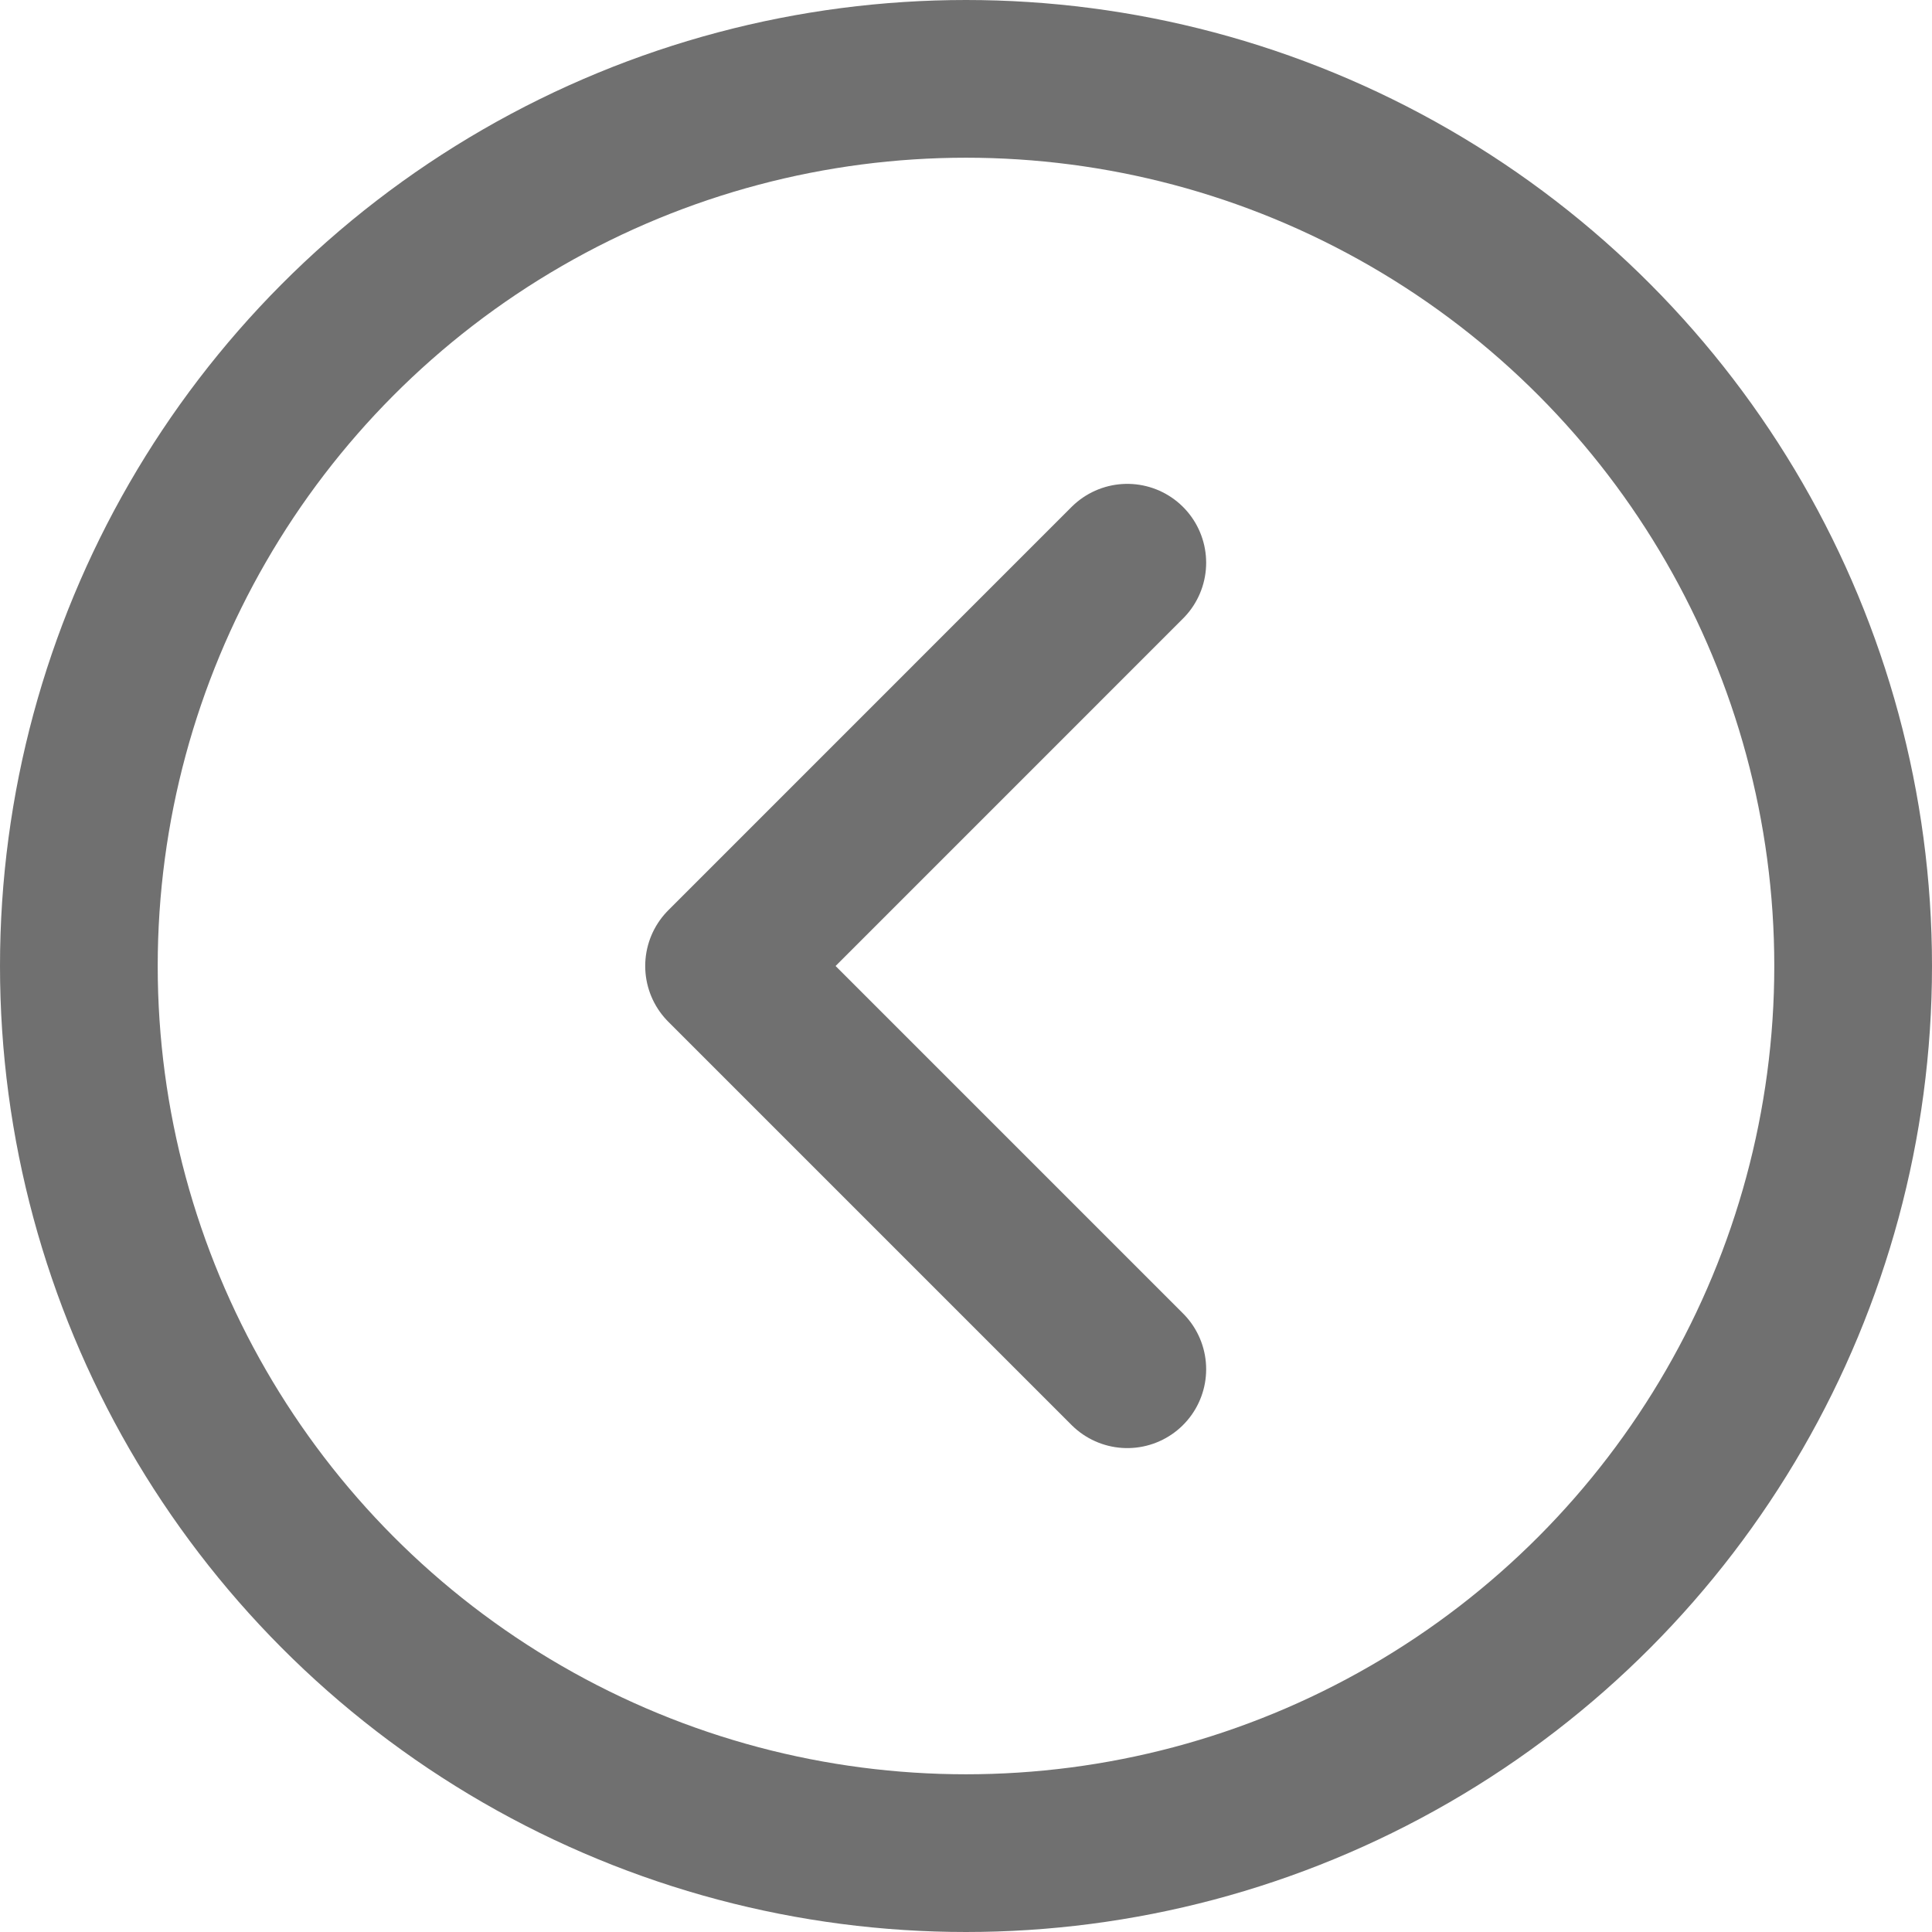
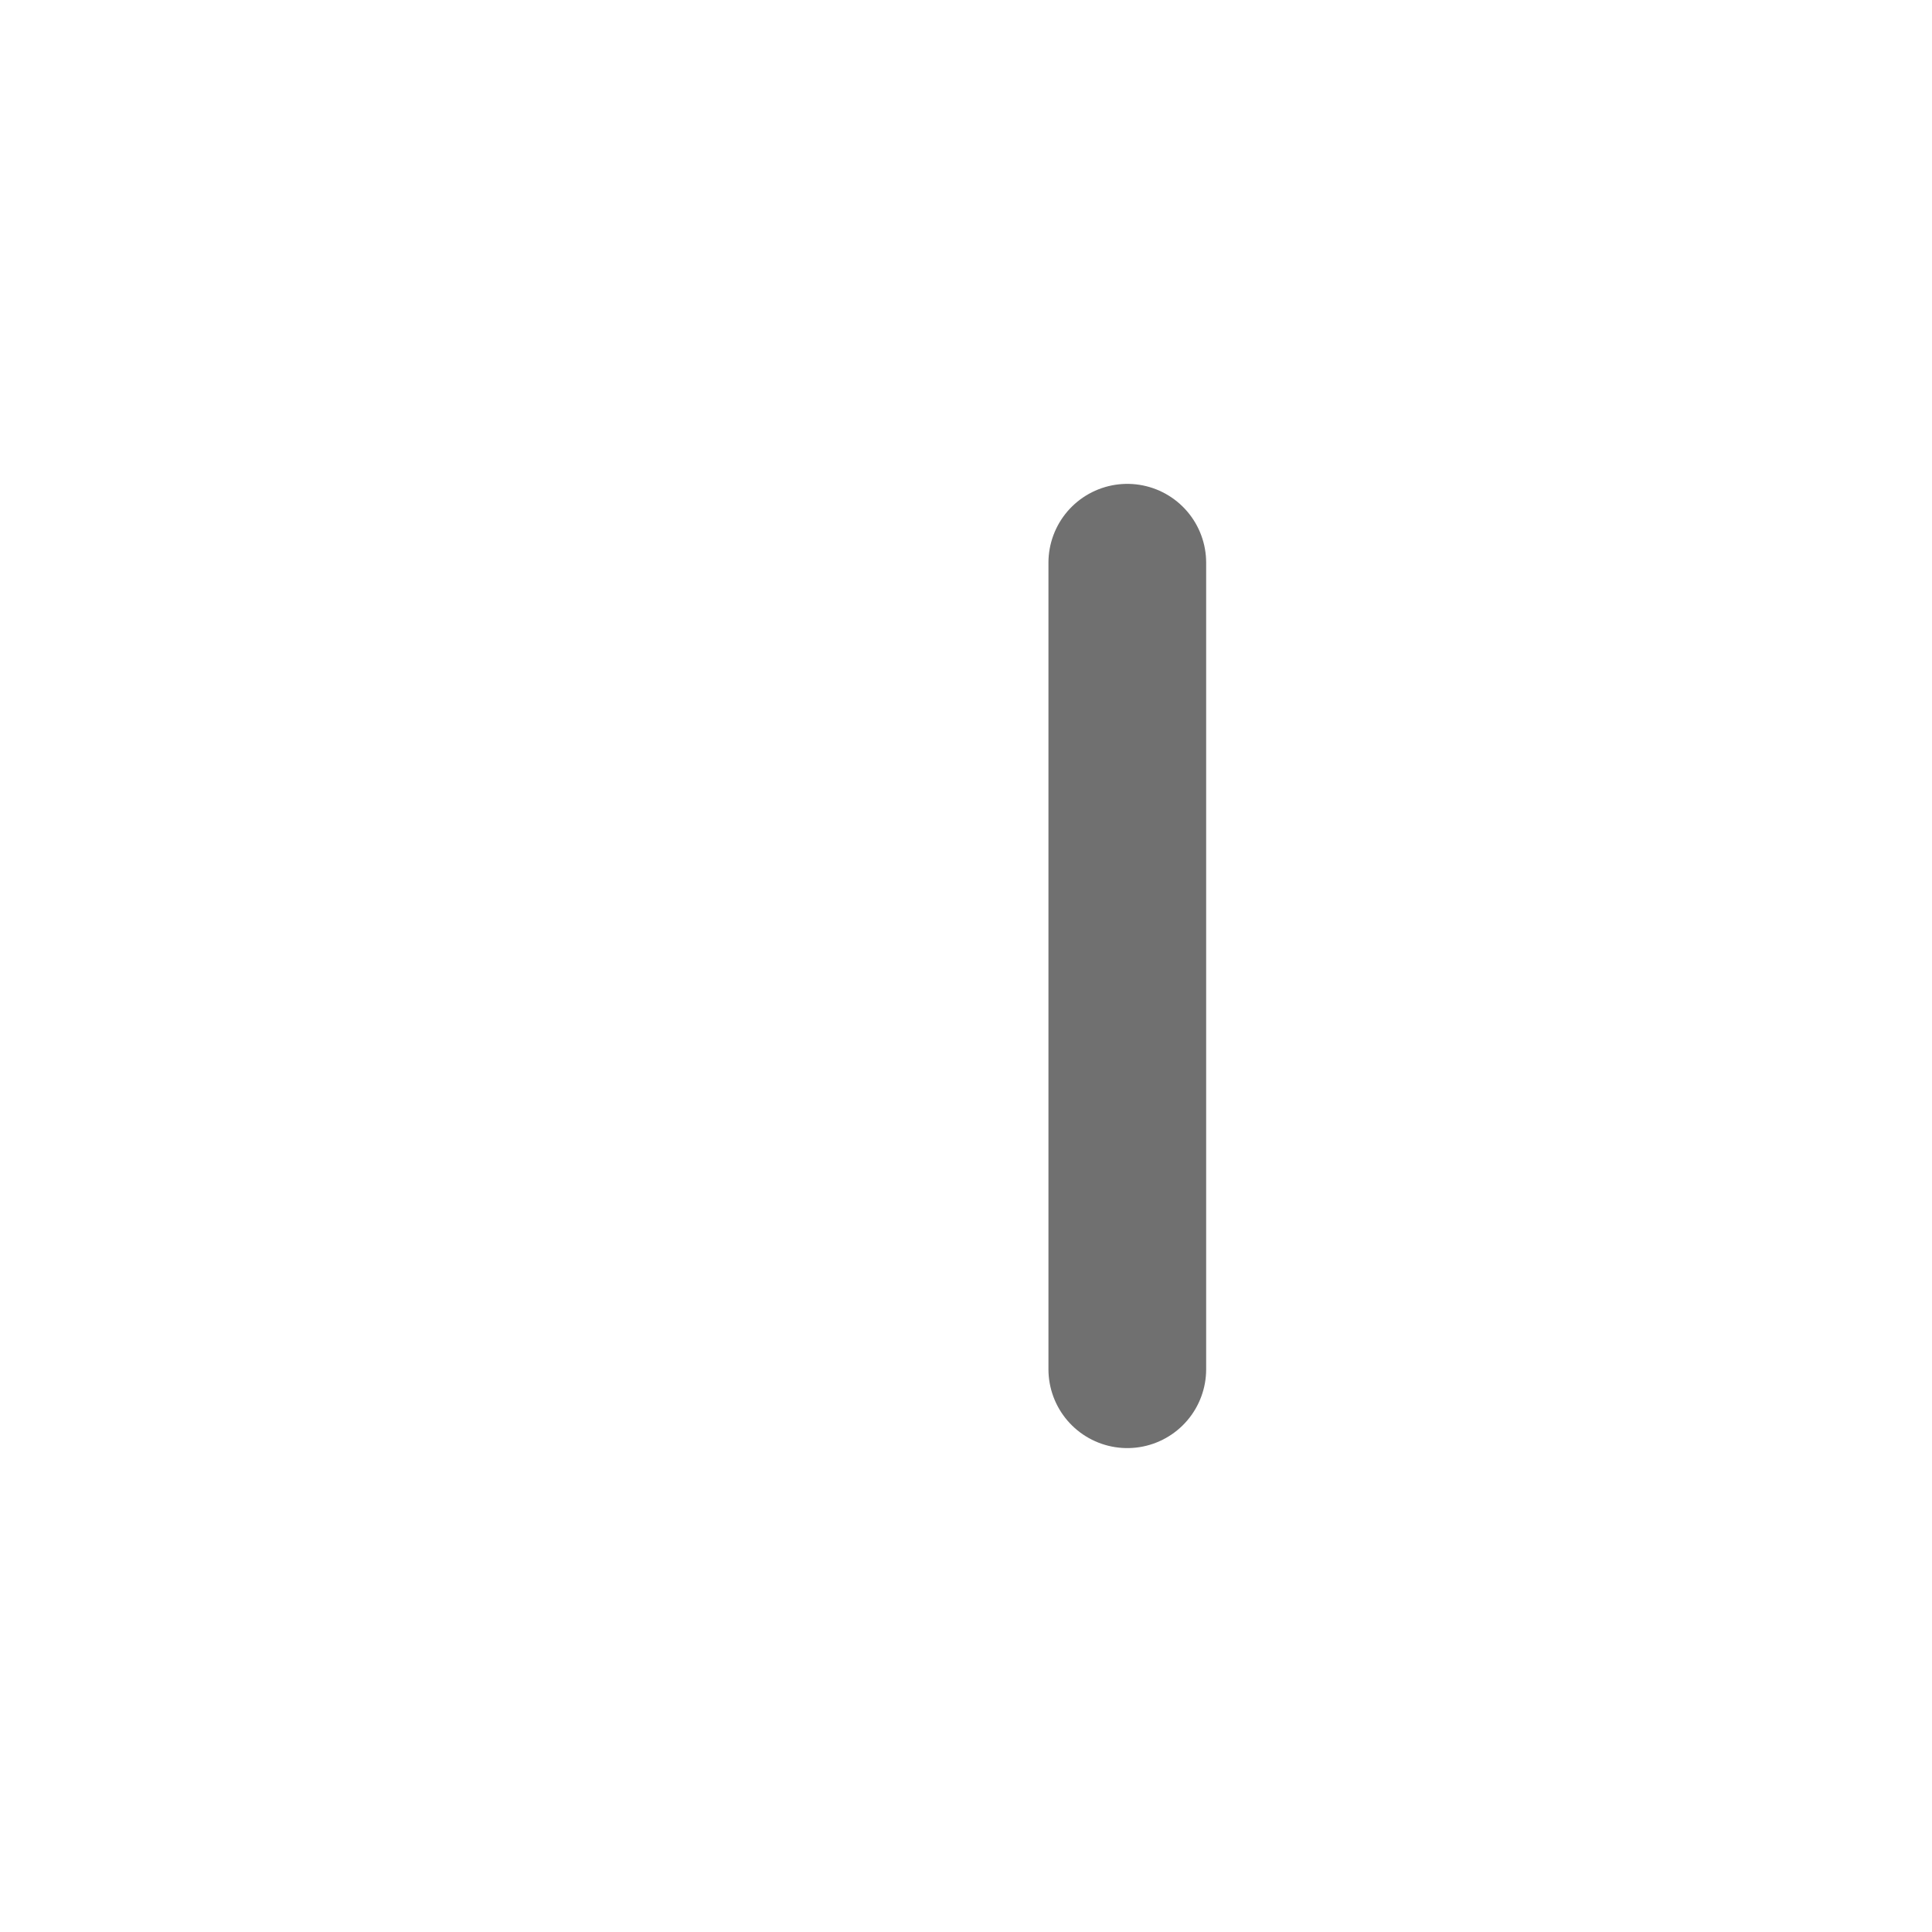
<svg xmlns="http://www.w3.org/2000/svg" width="49" height="49" viewBox="0 0 49 49">
  <g id="Group_15" data-name="Group 15" transform="translate(400 92) rotate(180)">
-     <circle id="Ellipse_11" data-name="Ellipse 11" cx="22.5" cy="22.5" r="22.5" transform="translate(353 45)" stroke-width="4" stroke="#707070" stroke-linecap="round" stroke-linejoin="round" stroke-miterlimit="10" fill="none" />
-     <path id="Path_43" data-name="Path 43" d="M362,51l10.227,10.227L362,71.455" transform="translate(9.409 6.273)" fill="none" stroke="#707070" stroke-linecap="round" stroke-linejoin="round" stroke-miterlimit="10" stroke-width="4" />
+     <path id="Path_43" data-name="Path 43" d="M362,51L362,71.455" transform="translate(9.409 6.273)" fill="none" stroke="#707070" stroke-linecap="round" stroke-linejoin="round" stroke-miterlimit="10" stroke-width="4" />
  </g>
</svg>